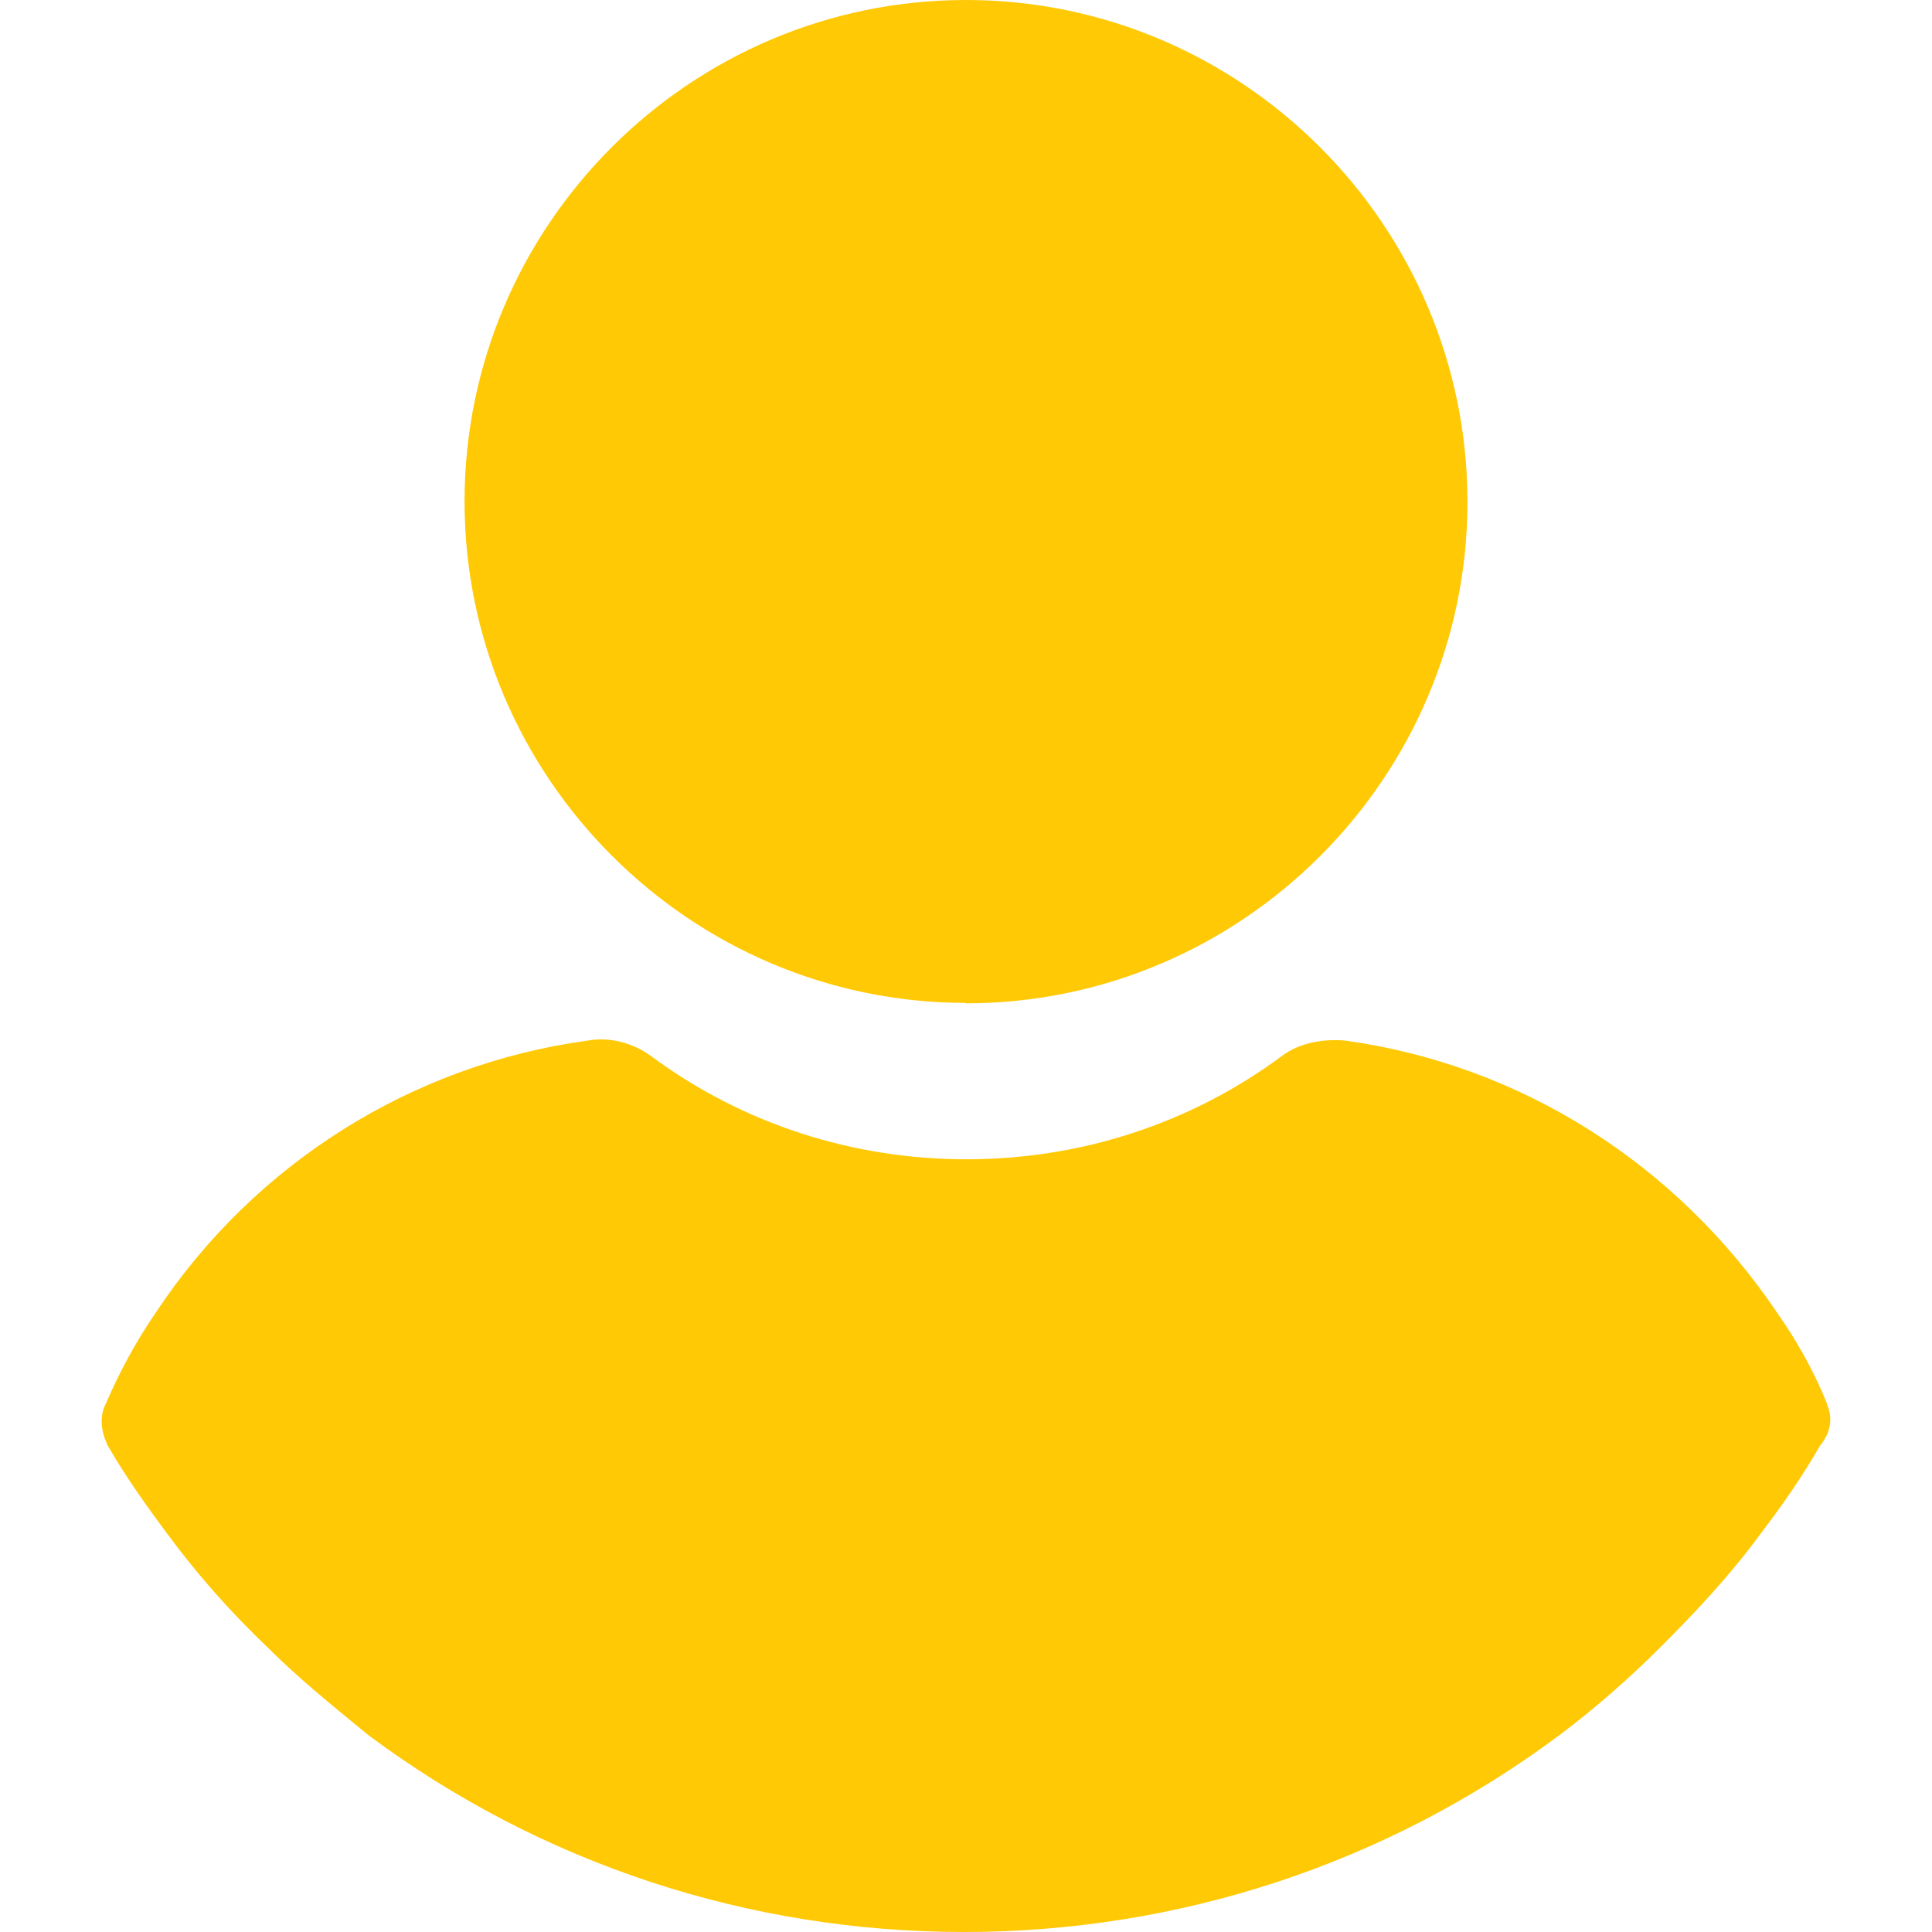
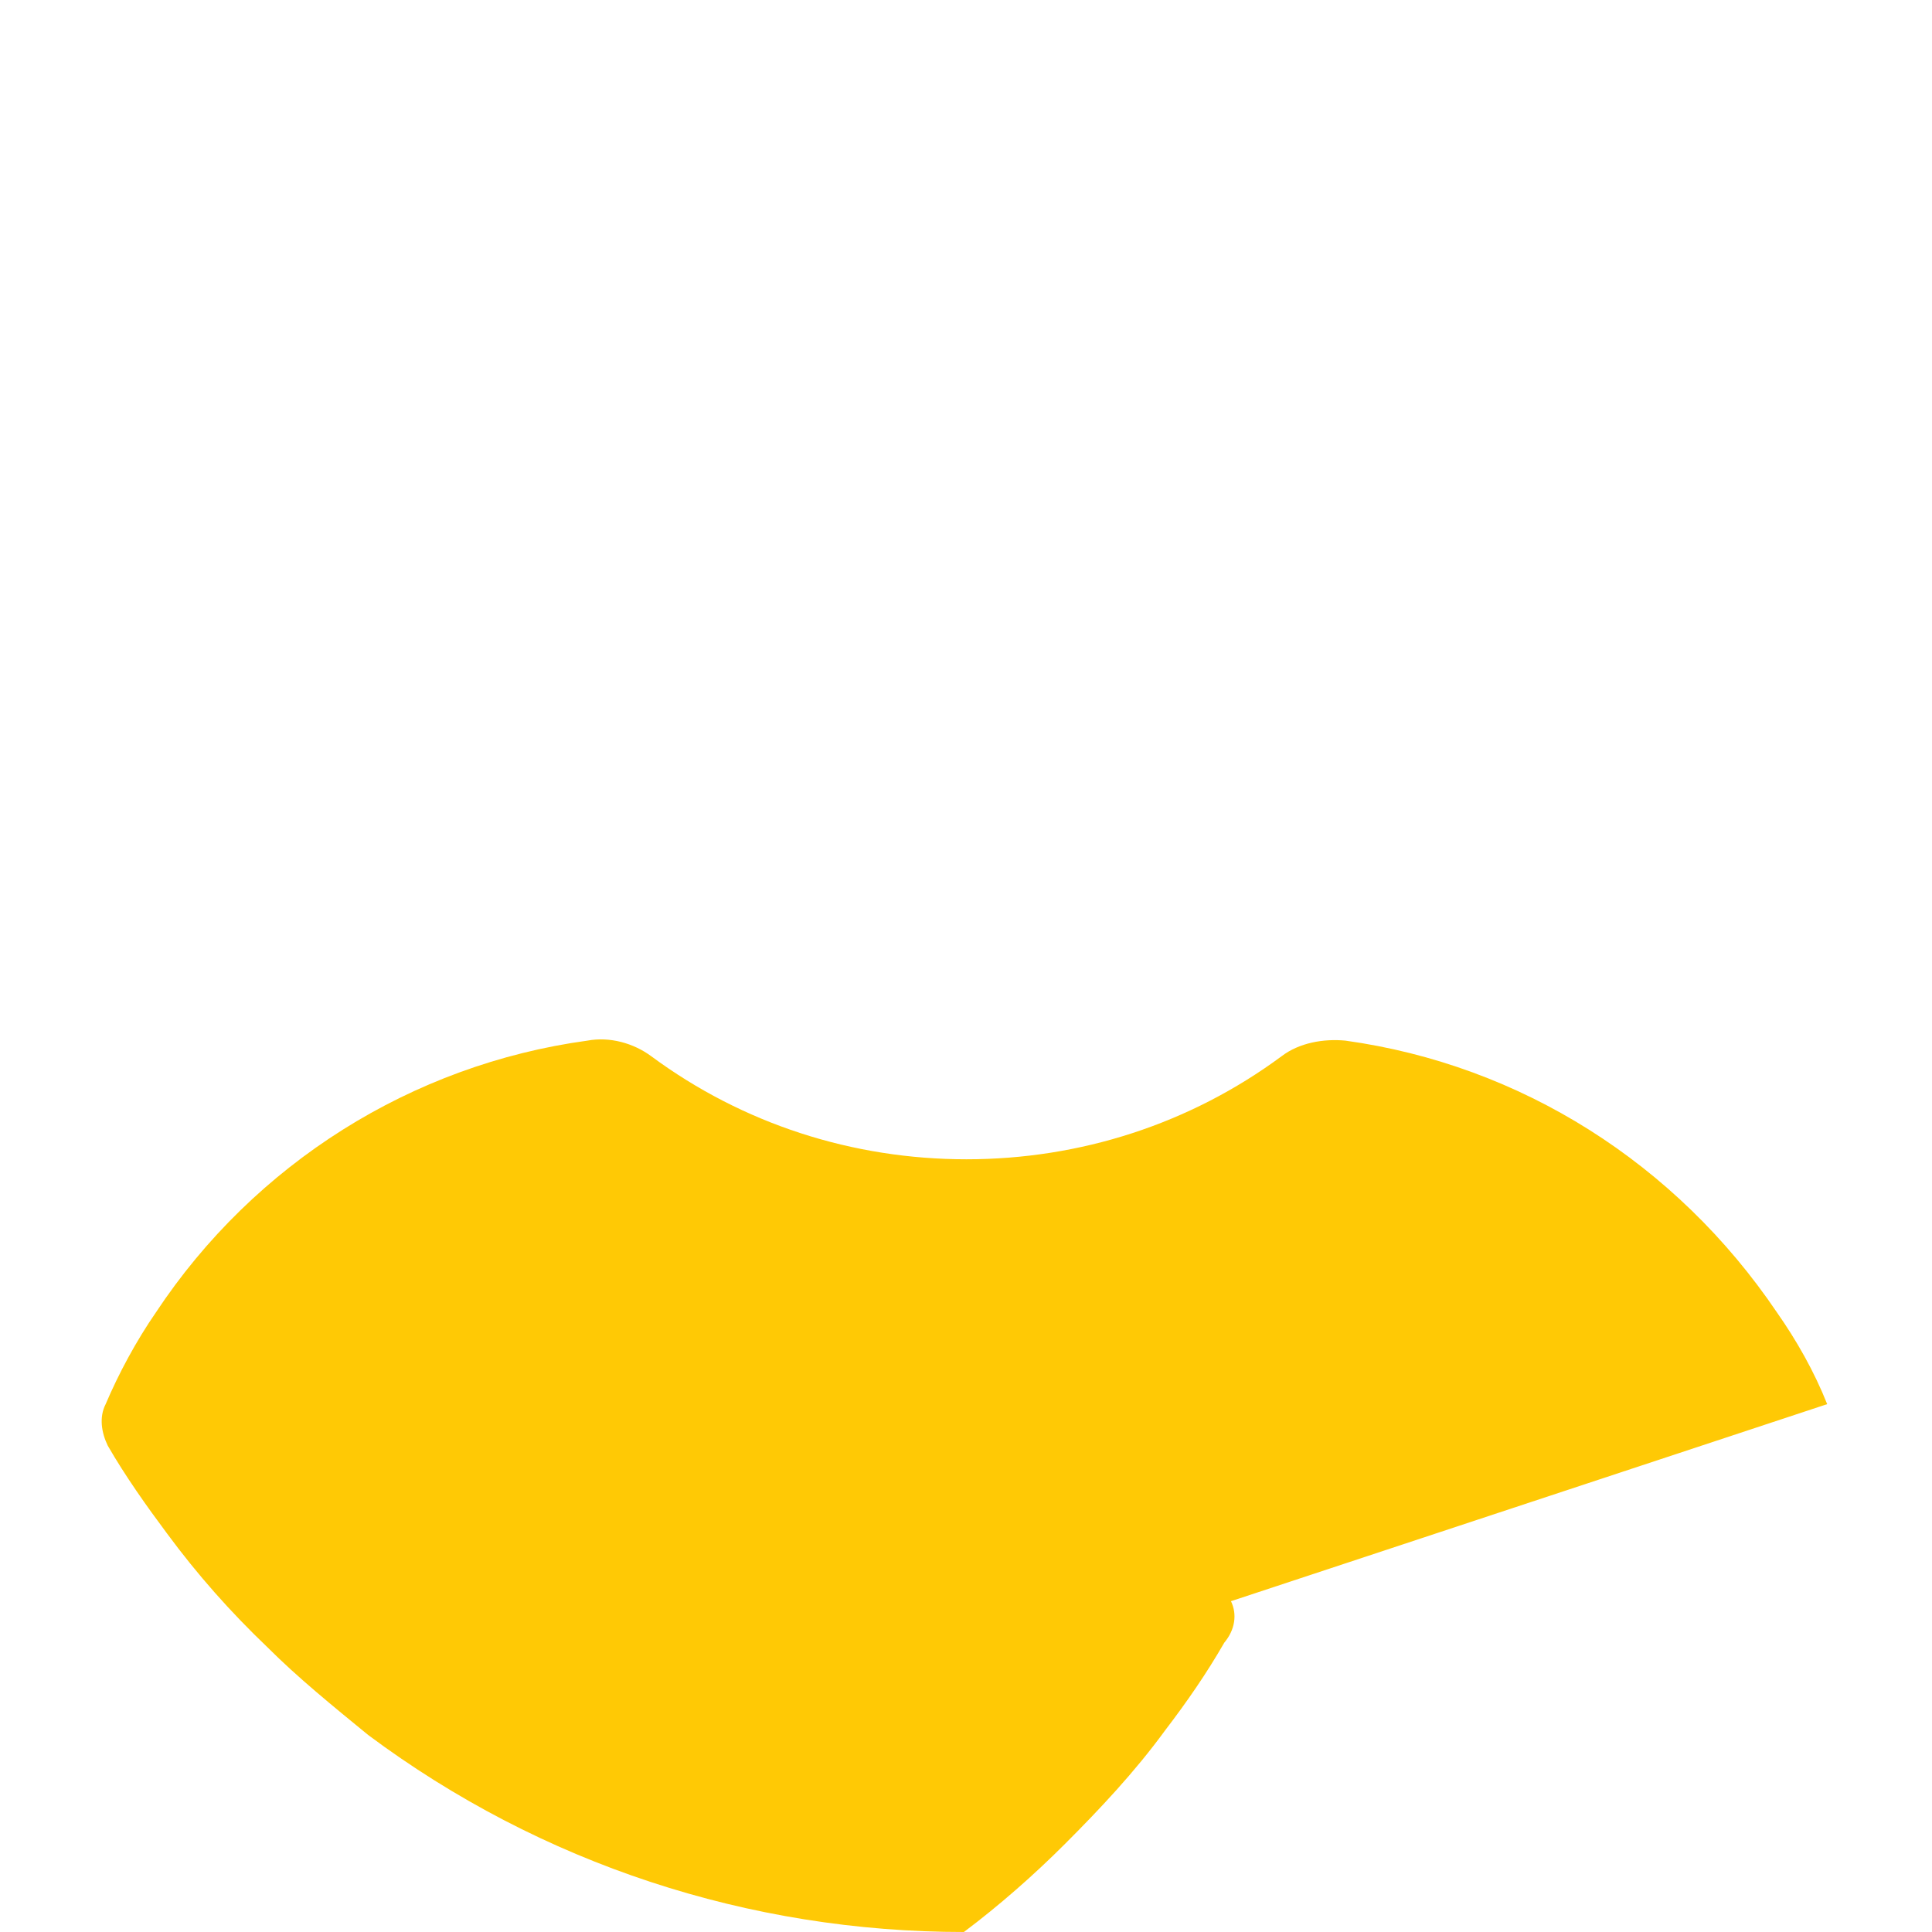
<svg xmlns="http://www.w3.org/2000/svg" id="Capa_1" version="1.1" viewBox="0 0 460.8 460.8">
  <defs>
    <style>
      .st0 {
        fill: #ffc905;
      }
    </style>
  </defs>
-   <path class="st0" d="M230.4,239.3c65.8,0,119.6-53.8,119.6-119.6S296.3,0,230.4,0s-119.6,53.8-119.6,119.6,53.8,119.6,119.6,119.6Z" />
-   <path class="st0" d="M435.8,334.9c-3.1-7.8-7.3-15.2-12-21.9-24-35.5-61.1-59-102.9-64.8-5.2-.5-11,.5-15.2,3.7-21.9,16.2-48.1,24.6-75.2,24.6s-53.3-8.4-75.2-24.6c-4.2-3.1-9.9-4.7-15.2-3.7-41.8,5.7-79.4,29.3-102.9,64.8-4.7,6.8-8.9,14.6-12,21.9-1.6,3.1-1,6.8.5,9.9,4.2,7.3,9.4,14.6,14.1,20.9,7.3,9.9,15.2,18.8,24,27.2,7.3,7.3,15.7,14.1,24,20.9,41.3,30.8,90.9,47,142.1,47s100.8-16.2,142.1-47c8.4-6.3,16.7-13.6,24-20.9,8.4-8.4,16.7-17.2,24-27.2,5.2-6.8,9.9-13.6,14.1-20.9,2.6-3.1,3.1-6.8,1.6-9.9Z" />
+   <path class="st0" d="M435.8,334.9c-3.1-7.8-7.3-15.2-12-21.9-24-35.5-61.1-59-102.9-64.8-5.2-.5-11,.5-15.2,3.7-21.9,16.2-48.1,24.6-75.2,24.6s-53.3-8.4-75.2-24.6c-4.2-3.1-9.9-4.7-15.2-3.7-41.8,5.7-79.4,29.3-102.9,64.8-4.7,6.8-8.9,14.6-12,21.9-1.6,3.1-1,6.8.5,9.9,4.2,7.3,9.4,14.6,14.1,20.9,7.3,9.9,15.2,18.8,24,27.2,7.3,7.3,15.7,14.1,24,20.9,41.3,30.8,90.9,47,142.1,47c8.4-6.3,16.7-13.6,24-20.9,8.4-8.4,16.7-17.2,24-27.2,5.2-6.8,9.9-13.6,14.1-20.9,2.6-3.1,3.1-6.8,1.6-9.9Z" />
</svg>